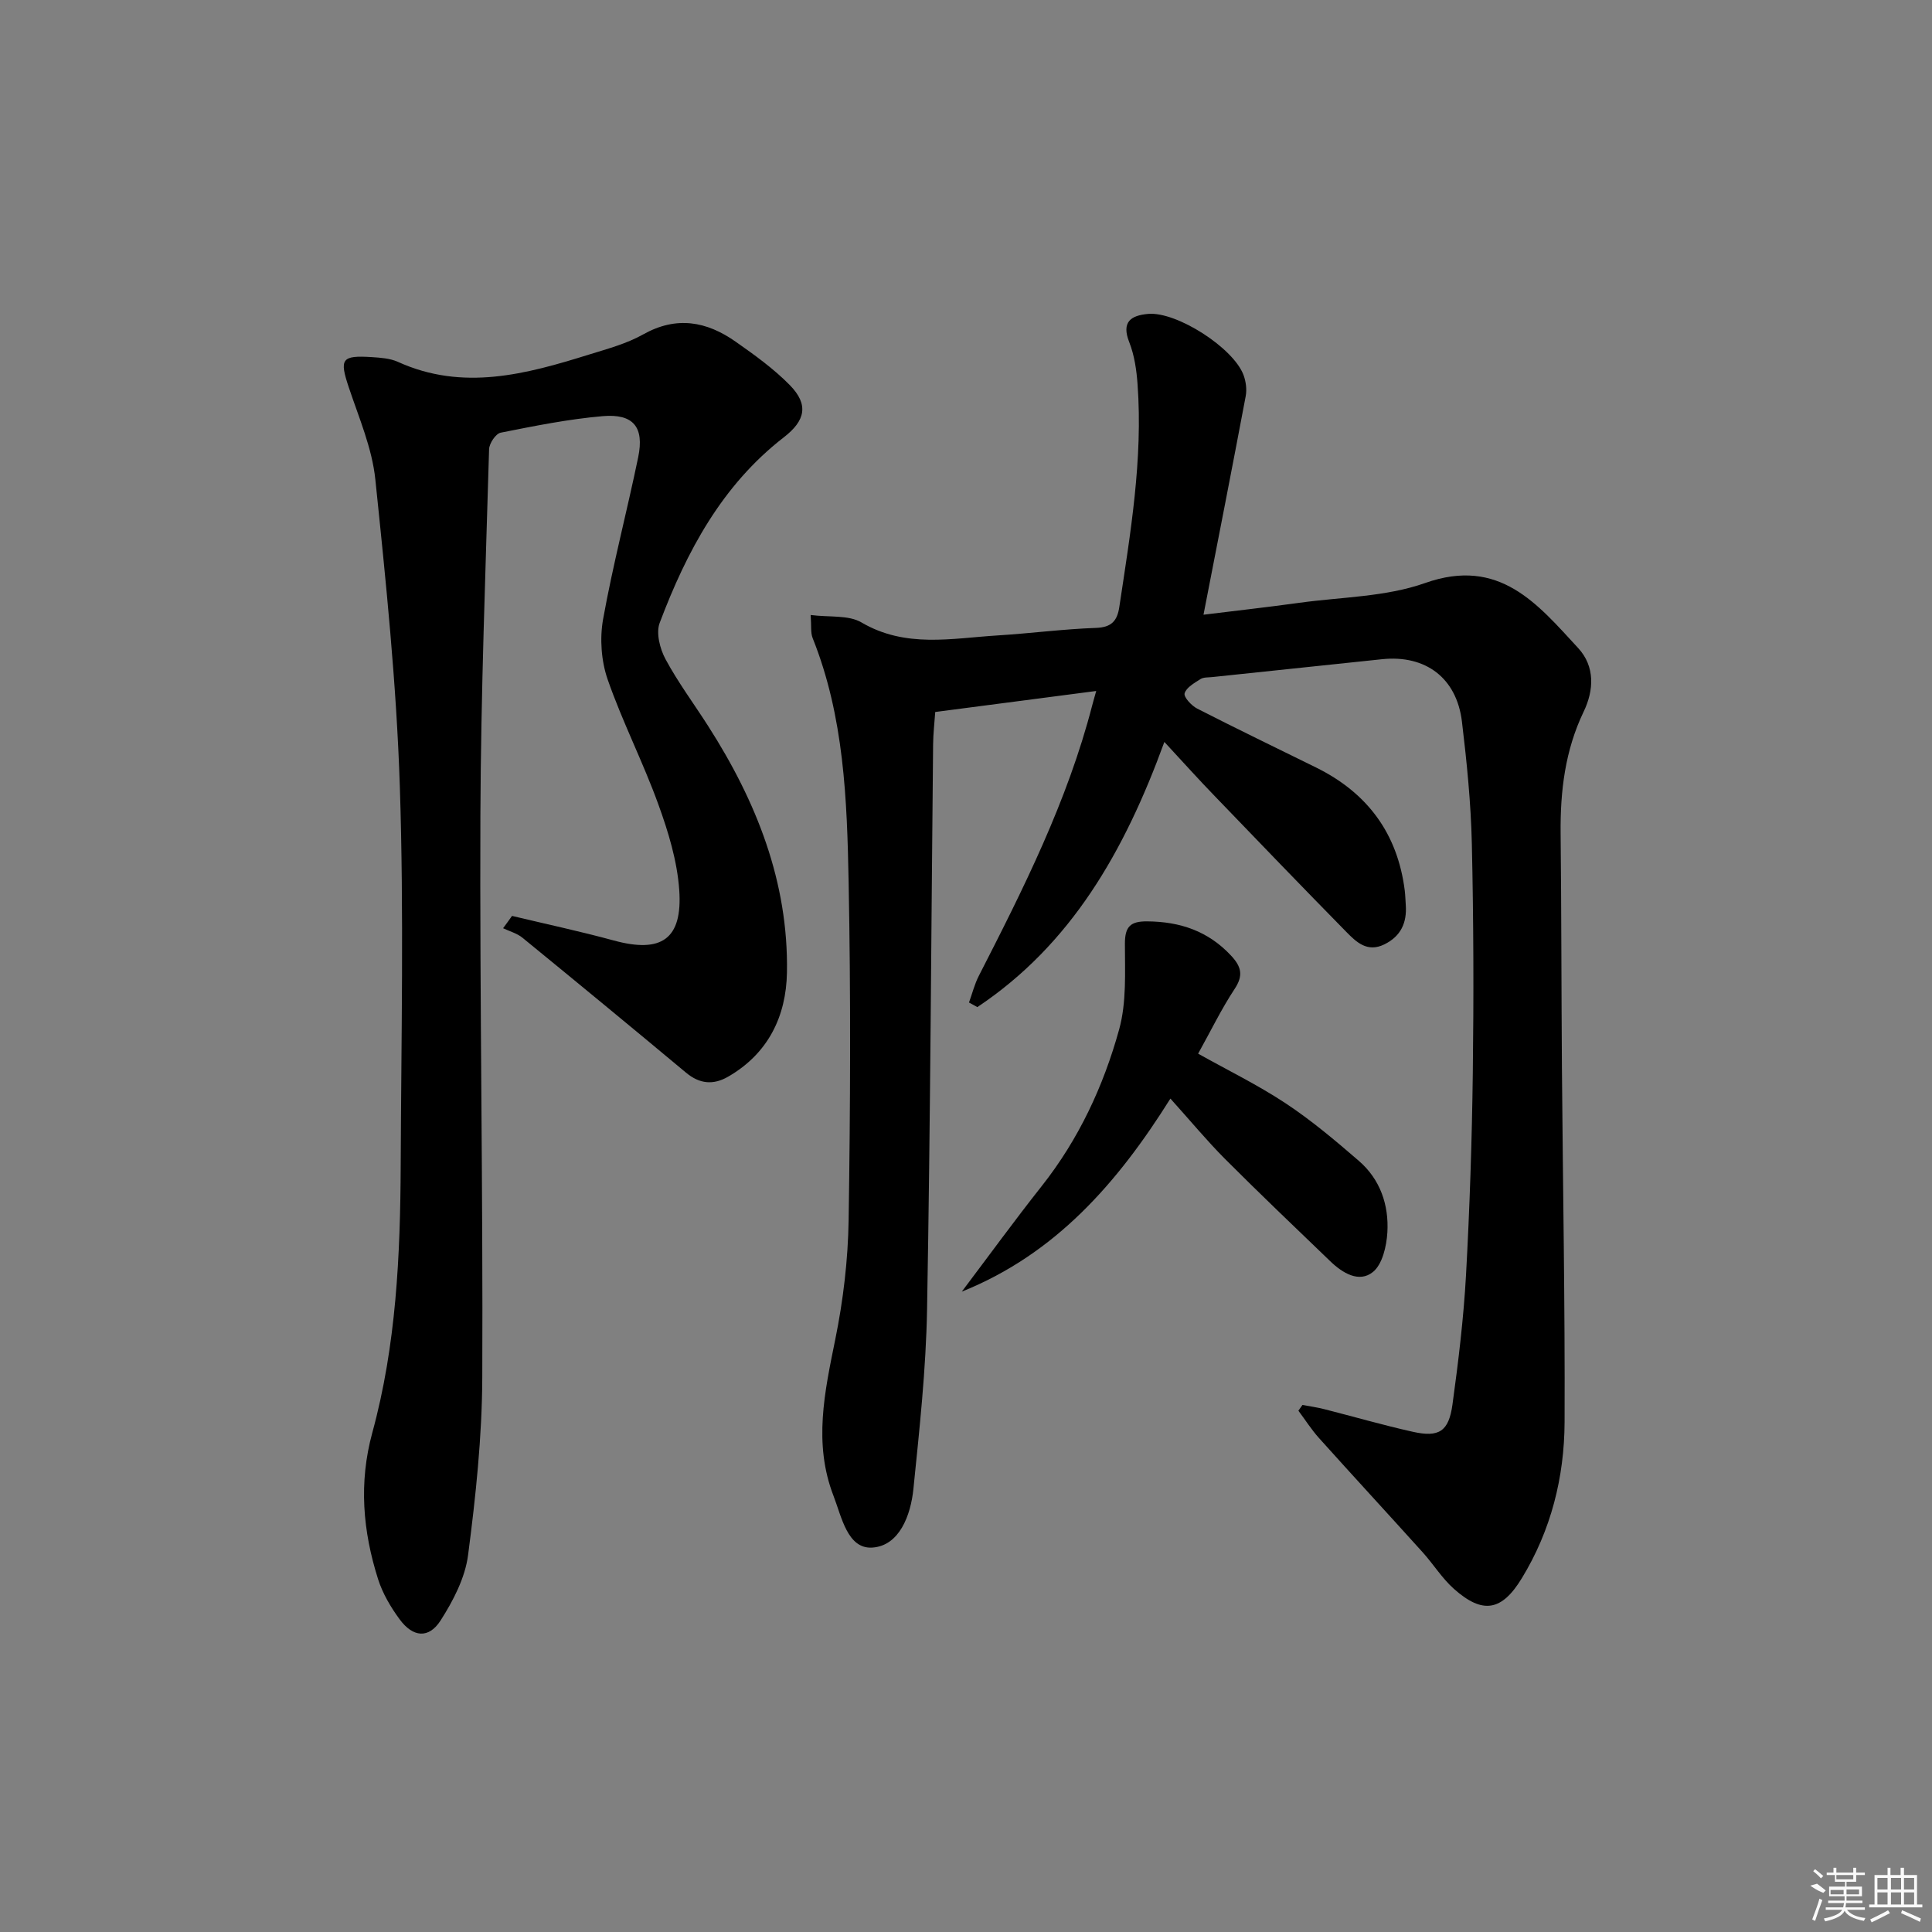
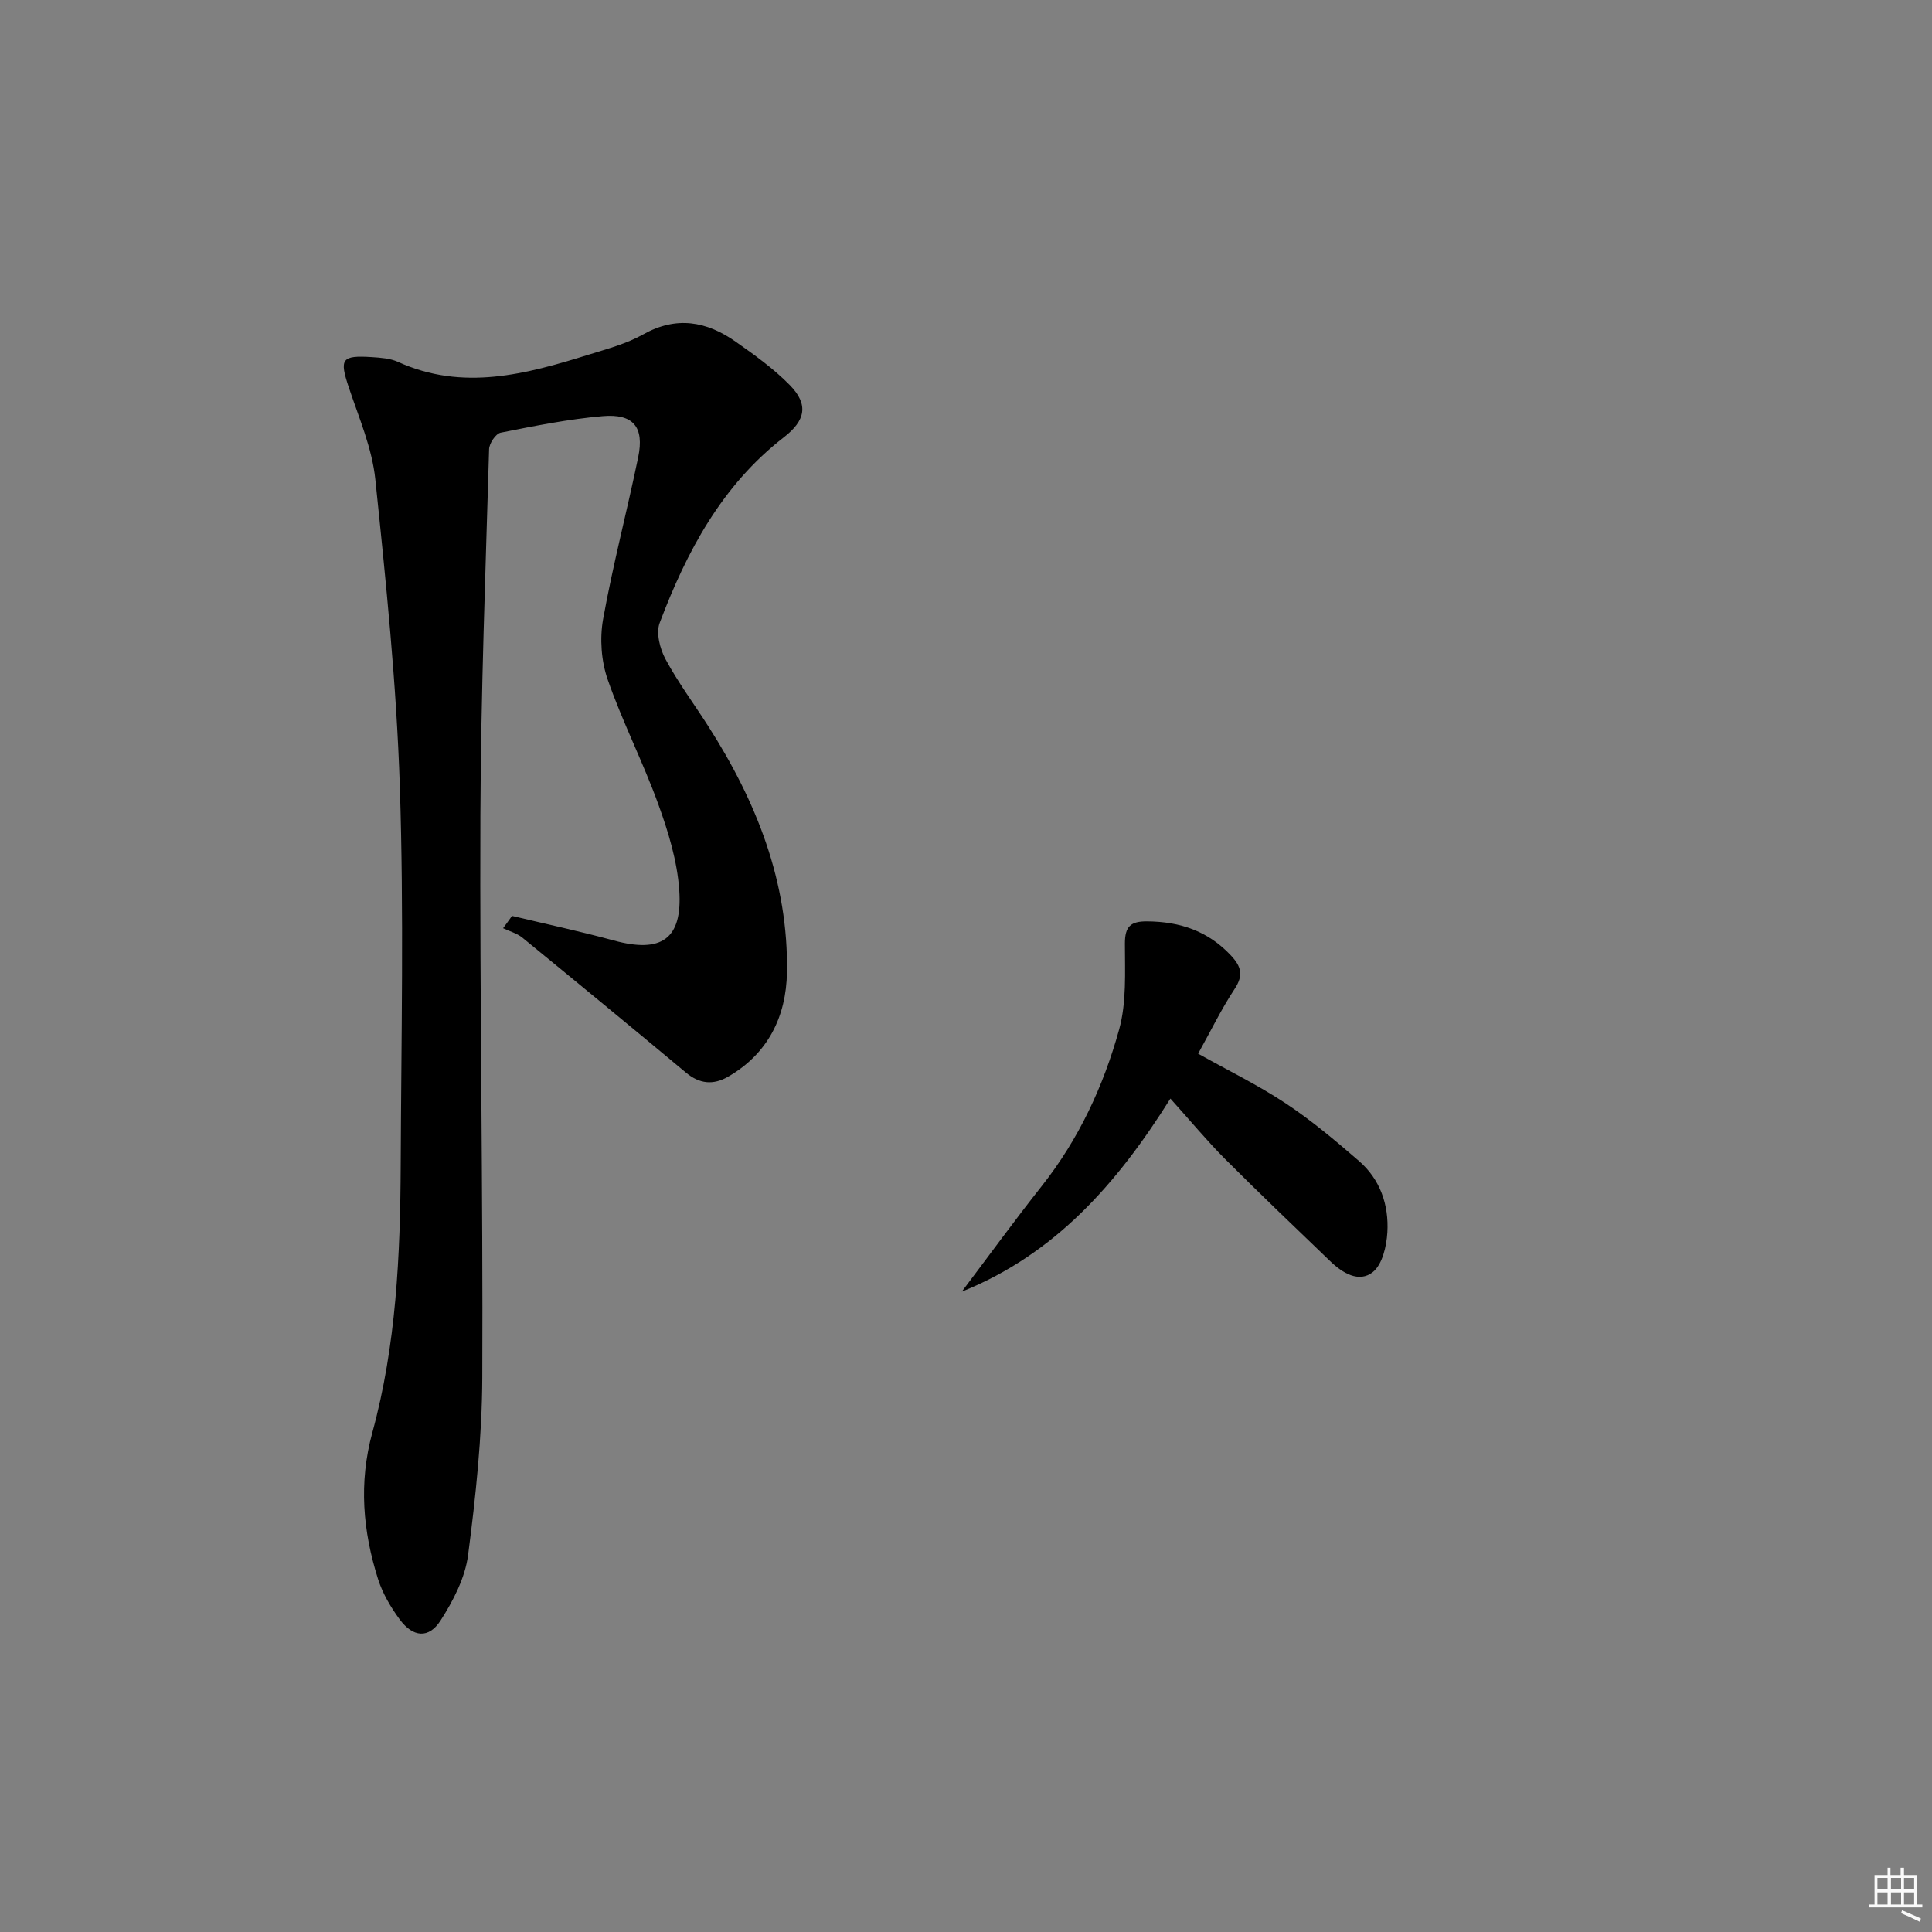
<svg xmlns="http://www.w3.org/2000/svg" enable-background="new 0 0 400 400" viewBox="0 0 400 400">
  <rect x="0" y="0" width="400" height="400" fill="#808080" stroke="none" />
-   <path d="m241.07 153.61c-8.29 22.76-19.35 41.97-38.72 54.9-.58-.32-1.15-.63-1.73-.95.67-1.85 1.15-3.8 2.04-5.53 9.25-18.07 18.35-36.19 23.47-55.99.2-.79.44-1.56.83-2.98-11.22 1.47-22.02 2.88-33.33 4.35-.15 2.19-.42 4.45-.44 6.72-.4 38.97-.56 77.95-1.25 116.91-.22 12.43-1.57 24.85-2.83 37.24-.55 5.43-2.9 11.78-8.52 12.13-5.13.32-6.34-6.36-8.04-10.76-4.17-10.81-1.82-21.48.38-32.32 1.65-8.1 2.64-16.46 2.77-24.73.36-23.32.45-46.66 0-69.98-.33-17.09-.94-34.26-7.45-50.51-.45-1.13-.24-2.53-.41-4.78 3.89.5 7.83-.04 10.52 1.54 9.13 5.36 18.67 3.28 28.17 2.69 6.8-.42 13.58-1.32 20.38-1.56 3.23-.11 4.4-1.47 4.83-4.32 2.3-15.29 4.91-30.55 3.78-46.11-.21-2.94-.65-6-1.72-8.72-1.69-4.27.41-5.55 3.92-5.86 5.9-.51 17.65 7.03 19.74 12.66.5 1.34.71 2.98.45 4.37-2.79 14.81-5.69 29.59-8.74 45.25 6.88-.85 13.38-1.57 19.86-2.47 8.71-1.2 17.88-1.21 26.02-4.09 15.37-5.44 23.25 4.31 31.69 13.46 3.51 3.8 3.28 8.73 1.14 13.17-3.85 8.02-4.86 16.46-4.77 25.2.17 16.16.15 32.32.27 48.48.19 24.48.65 48.96.55 73.43-.05 11.42-2.81 22.39-8.85 32.3-4.15 6.81-8.08 7.52-14.06 2.21-2.45-2.18-4.24-5.09-6.45-7.55-7.13-7.91-14.36-15.74-21.47-23.66-1.58-1.76-2.86-3.78-4.28-5.68.28-.4.56-.8.84-1.19 1.51.28 3.03.49 4.51.87 6.11 1.55 12.16 3.31 18.31 4.68 5.45 1.22 7.47-.05 8.24-5.65 1.22-8.88 2.3-17.8 2.8-26.75.77-13.96 1.23-27.94 1.41-41.92.2-15.79.16-31.59-.2-47.37-.19-8.46-1.04-16.93-2.05-25.33-1.09-9.05-7.52-13.86-16.52-12.93-11.73 1.22-23.45 2.46-35.18 3.7-.83.09-1.8.01-2.44.42-1.26.81-2.93 1.74-3.28 2.95-.22.77 1.43 2.56 2.61 3.16 8.14 4.17 16.38 8.13 24.58 12.18 10.64 5.24 16.9 13.65 18.39 25.49.12.99.14 1.99.21 2.98.26 3.67-1 6.48-4.45 8.17-3.5 1.71-5.76-.45-7.85-2.58-9.1-9.27-18.11-18.62-27.12-27.99-3.31-3.41-6.51-6.97-10.56-11.35z" />
  <path d="m106.01 189.63c7.03 1.68 14.1 3.19 21.07 5.09 9.83 2.68 14.26-.24 13.55-10.45-.42-6-2.26-12.04-4.33-17.74-3.16-8.74-7.44-17.08-10.49-25.85-1.33-3.83-1.66-8.46-.95-12.46 2.02-11.25 4.95-22.34 7.27-33.55 1.29-6.23-.98-9.06-7.35-8.51-7.09.61-14.12 2.03-21.11 3.42-1.03.2-2.38 2.22-2.41 3.43-.73 25.27-1.7 50.55-1.8 75.83-.15 38.8.56 77.59.39 116.39-.05 12.26-1.35 24.56-2.94 36.73-.61 4.71-3.07 9.45-5.69 13.54-2.44 3.82-5.73 3.51-8.48-.24-1.85-2.51-3.52-5.35-4.46-8.3-3.16-9.95-4.03-19.95-1.2-30.33 4.95-18.09 5.8-36.73 5.88-55.38.11-26.16.68-52.34-.18-78.47-.69-21.21-2.88-42.39-5.07-63.51-.67-6.48-3.4-12.79-5.5-19.08-1.96-5.87-1.53-6.66 4.81-6.25 1.8.12 3.74.25 5.34.97 13.49 6.13 26.57 2.56 39.62-1.51 3.8-1.18 7.76-2.24 11.19-4.17 6.88-3.86 13.13-2.71 19.12 1.5 3.92 2.75 7.89 5.6 11.23 9 3.97 4.05 3.23 7.36-1.25 10.82-12.82 9.93-20.12 23.66-25.69 38.41-.79 2.09.05 5.37 1.21 7.52 2.59 4.81 5.89 9.24 8.84 13.86 9.96 15.56 16.63 32.26 16.3 51.01-.16 9.08-3.89 16.78-12.17 21.56-3.06 1.77-5.91 1.53-8.73-.83-11.24-9.38-22.54-18.68-33.87-27.94-1.12-.91-2.66-1.32-4-1.96.63-.84 1.24-1.7 1.85-2.55z" />
  <path d="m242.32 227.45c-10.98 17.52-23.82 32.19-43.19 39.97 5.51-7.3 10.89-14.7 16.56-21.87 7.65-9.68 12.77-20.68 16.01-32.39 1.56-5.62 1.2-11.85 1.2-17.8 0-3.54 1.16-4.63 4.61-4.6 6.8.05 12.61 2 17.35 7.07 2.13 2.28 2.63 4.1.75 6.93-2.73 4.13-4.9 8.63-7.55 13.39 6.08 3.41 12.34 6.46 18.09 10.26 5.36 3.54 10.32 7.73 15.19 11.94 4.42 3.82 6.23 9.13 5.9 14.8-.17 2.86-1.03 6.63-3 8.21-2.88 2.31-6.31.19-8.83-2.24-7.31-7.03-14.65-14.03-21.81-21.2-3.73-3.75-7.12-7.85-11.28-12.47z" />
  <g fill="#fafafa">
-     <path d="m374.8 390.4 1.4-.4c.7.5 1.3 1 1.8 1.4l-.5.5c-1.5-.6-2.1-1.1-2.7-1.5zm1 7.3-.6-.3c.5-1.4 1.1-2.8 1.5-4.3.2.1.4.2.6.3-.5 1.3-1 2.8-1.5 4.3zm-.4-10.3.4-.4c.4.3 1 .8 1.7 1.4l-.5.5c-.4-.5-1-1-1.6-1.5zm2.5.3h1.7v-1h.6v1h3.5v-1h.6v1h1.8v.5h-1.8v1.4h-2v1h3.2v2h-3.2v.9h3.3v.5h-3.4c0 .3-.1.6-.1.9h4v.5h-3.7c.7.9 1.9 1.5 3.8 1.7-.1.2-.2.4-.3.6-2.1-.4-3.5-1.1-4-2.1-.4 1-1.8 1.7-4 2.2-.1-.2-.2-.4-.3-.6 2.1-.4 3.4-1 3.8-1.8h-3.4v-.5h3.6c.1-.3.1-.6.2-.9h-3.3v-.5h3.4c0-.3 0-.6 0-.9h-3.2v-2h3.3v-1h-2.1v-1.4h-1.7v-.5zm1.1 3.5v1h2.7c0-.3 0-.4 0-.4 0-.1 0-.2 0-.2 0-.1 0-.2 0-.3h-2.7zm1.2-3v.9h3.5v-.9zm4.7 3h-2.6v.6.4h2.6z" />
-     <path d="m393.6 386.7h.6v1.5h2.7v6.1h1.1v.6h-11v-.6h1.1v-6.1h2.7v-1.5h.6v1.5h2.1v-1.5zm-2.7 8.8.4.6c-1.2.6-2.5 1.3-3.8 1.9-.1-.2-.2-.4-.3-.6 1.2-.6 2.5-1.2 3.7-1.9zm-2.2-6.7v2.4h2.1v-2.4zm0 3v2.5h2.1v-2.5zm2.8-3v2.4h2.1v-2.4zm0 3v2.5h2.1v-2.5zm6 6.1c-1.4-.7-2.7-1.3-3.9-1.8l.2-.6c1.5.6 2.7 1.2 3.9 1.7zm-1.2-9.1h-2.1v2.4h2.1zm-2.1 3v2.5h2.1v-2.5z" />
+     <path d="m393.6 386.7h.6v1.5h2.7v6.1h1.1v.6h-11v-.6h1.1v-6.1h2.7v-1.5h.6v1.5h2.1v-1.5zm-2.7 8.8.4.6zm-2.2-6.7v2.4h2.1v-2.4zm0 3v2.5h2.1v-2.5zm2.8-3v2.4h2.1v-2.4zm0 3v2.5h2.1v-2.5zm6 6.1c-1.4-.7-2.7-1.3-3.9-1.8l.2-.6c1.5.6 2.7 1.2 3.9 1.7zm-1.2-9.1h-2.1v2.4h2.1zm-2.1 3v2.5h2.1v-2.5z" />
  </g>
</svg>